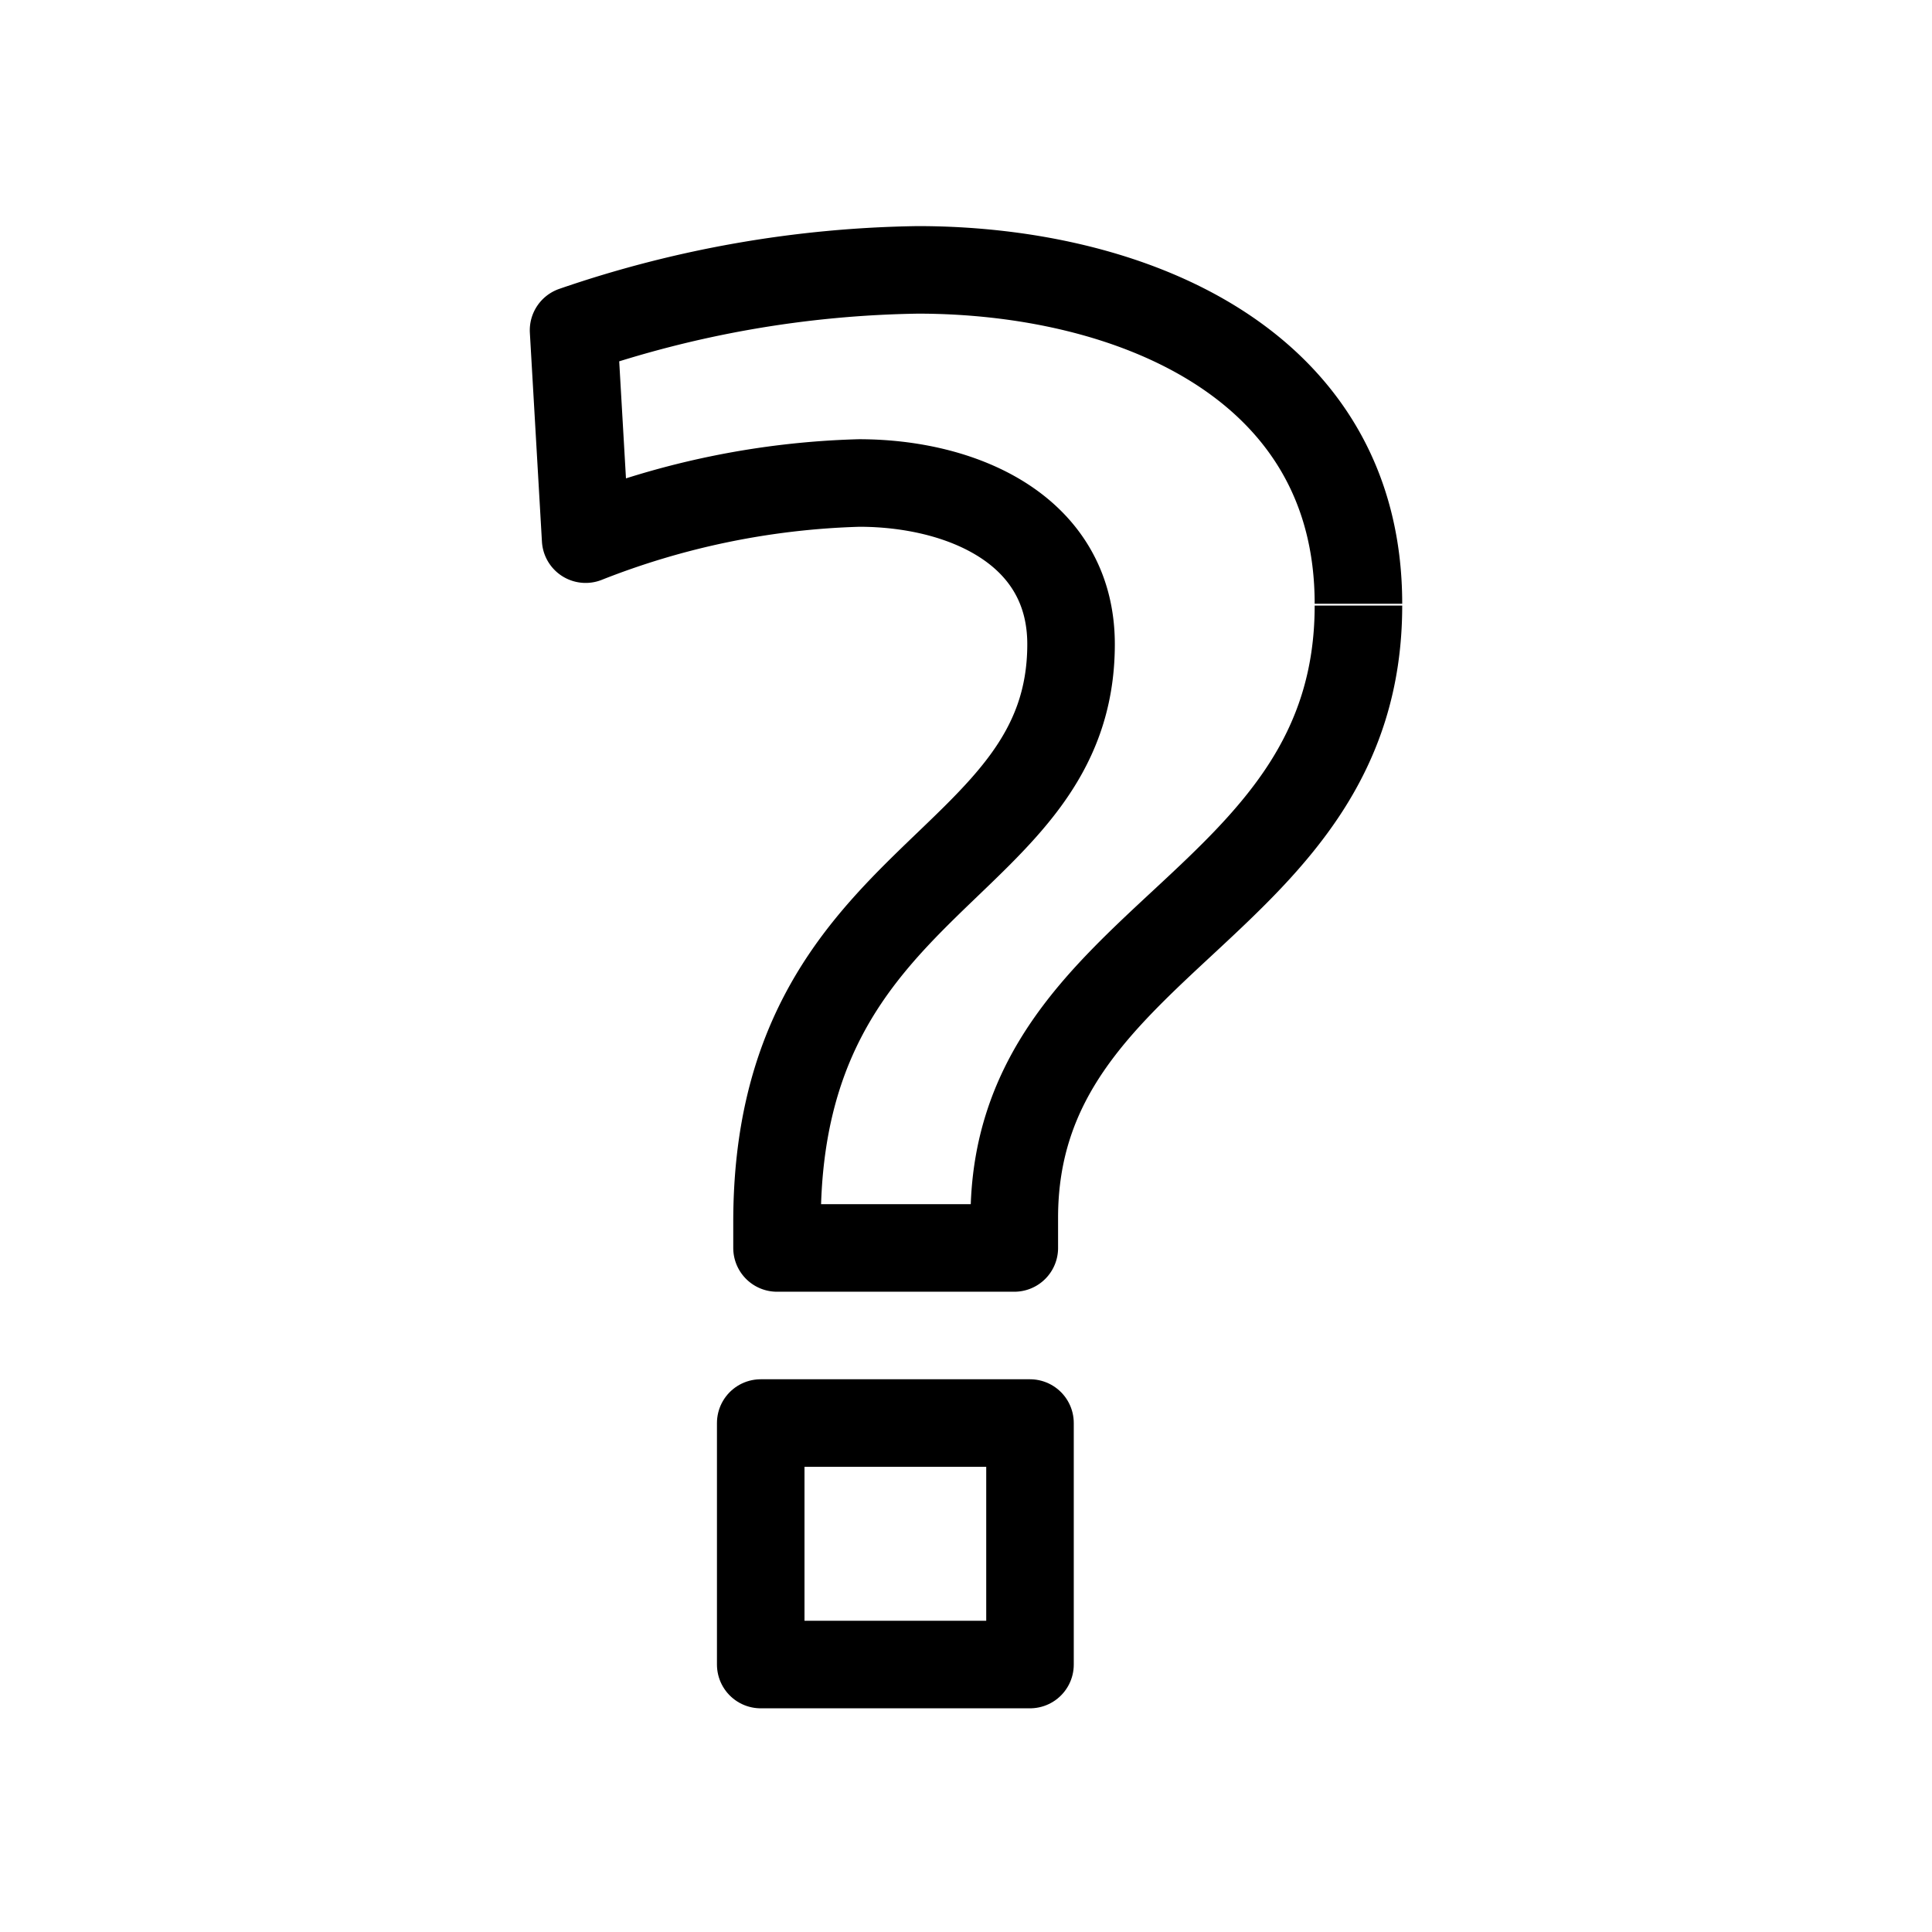
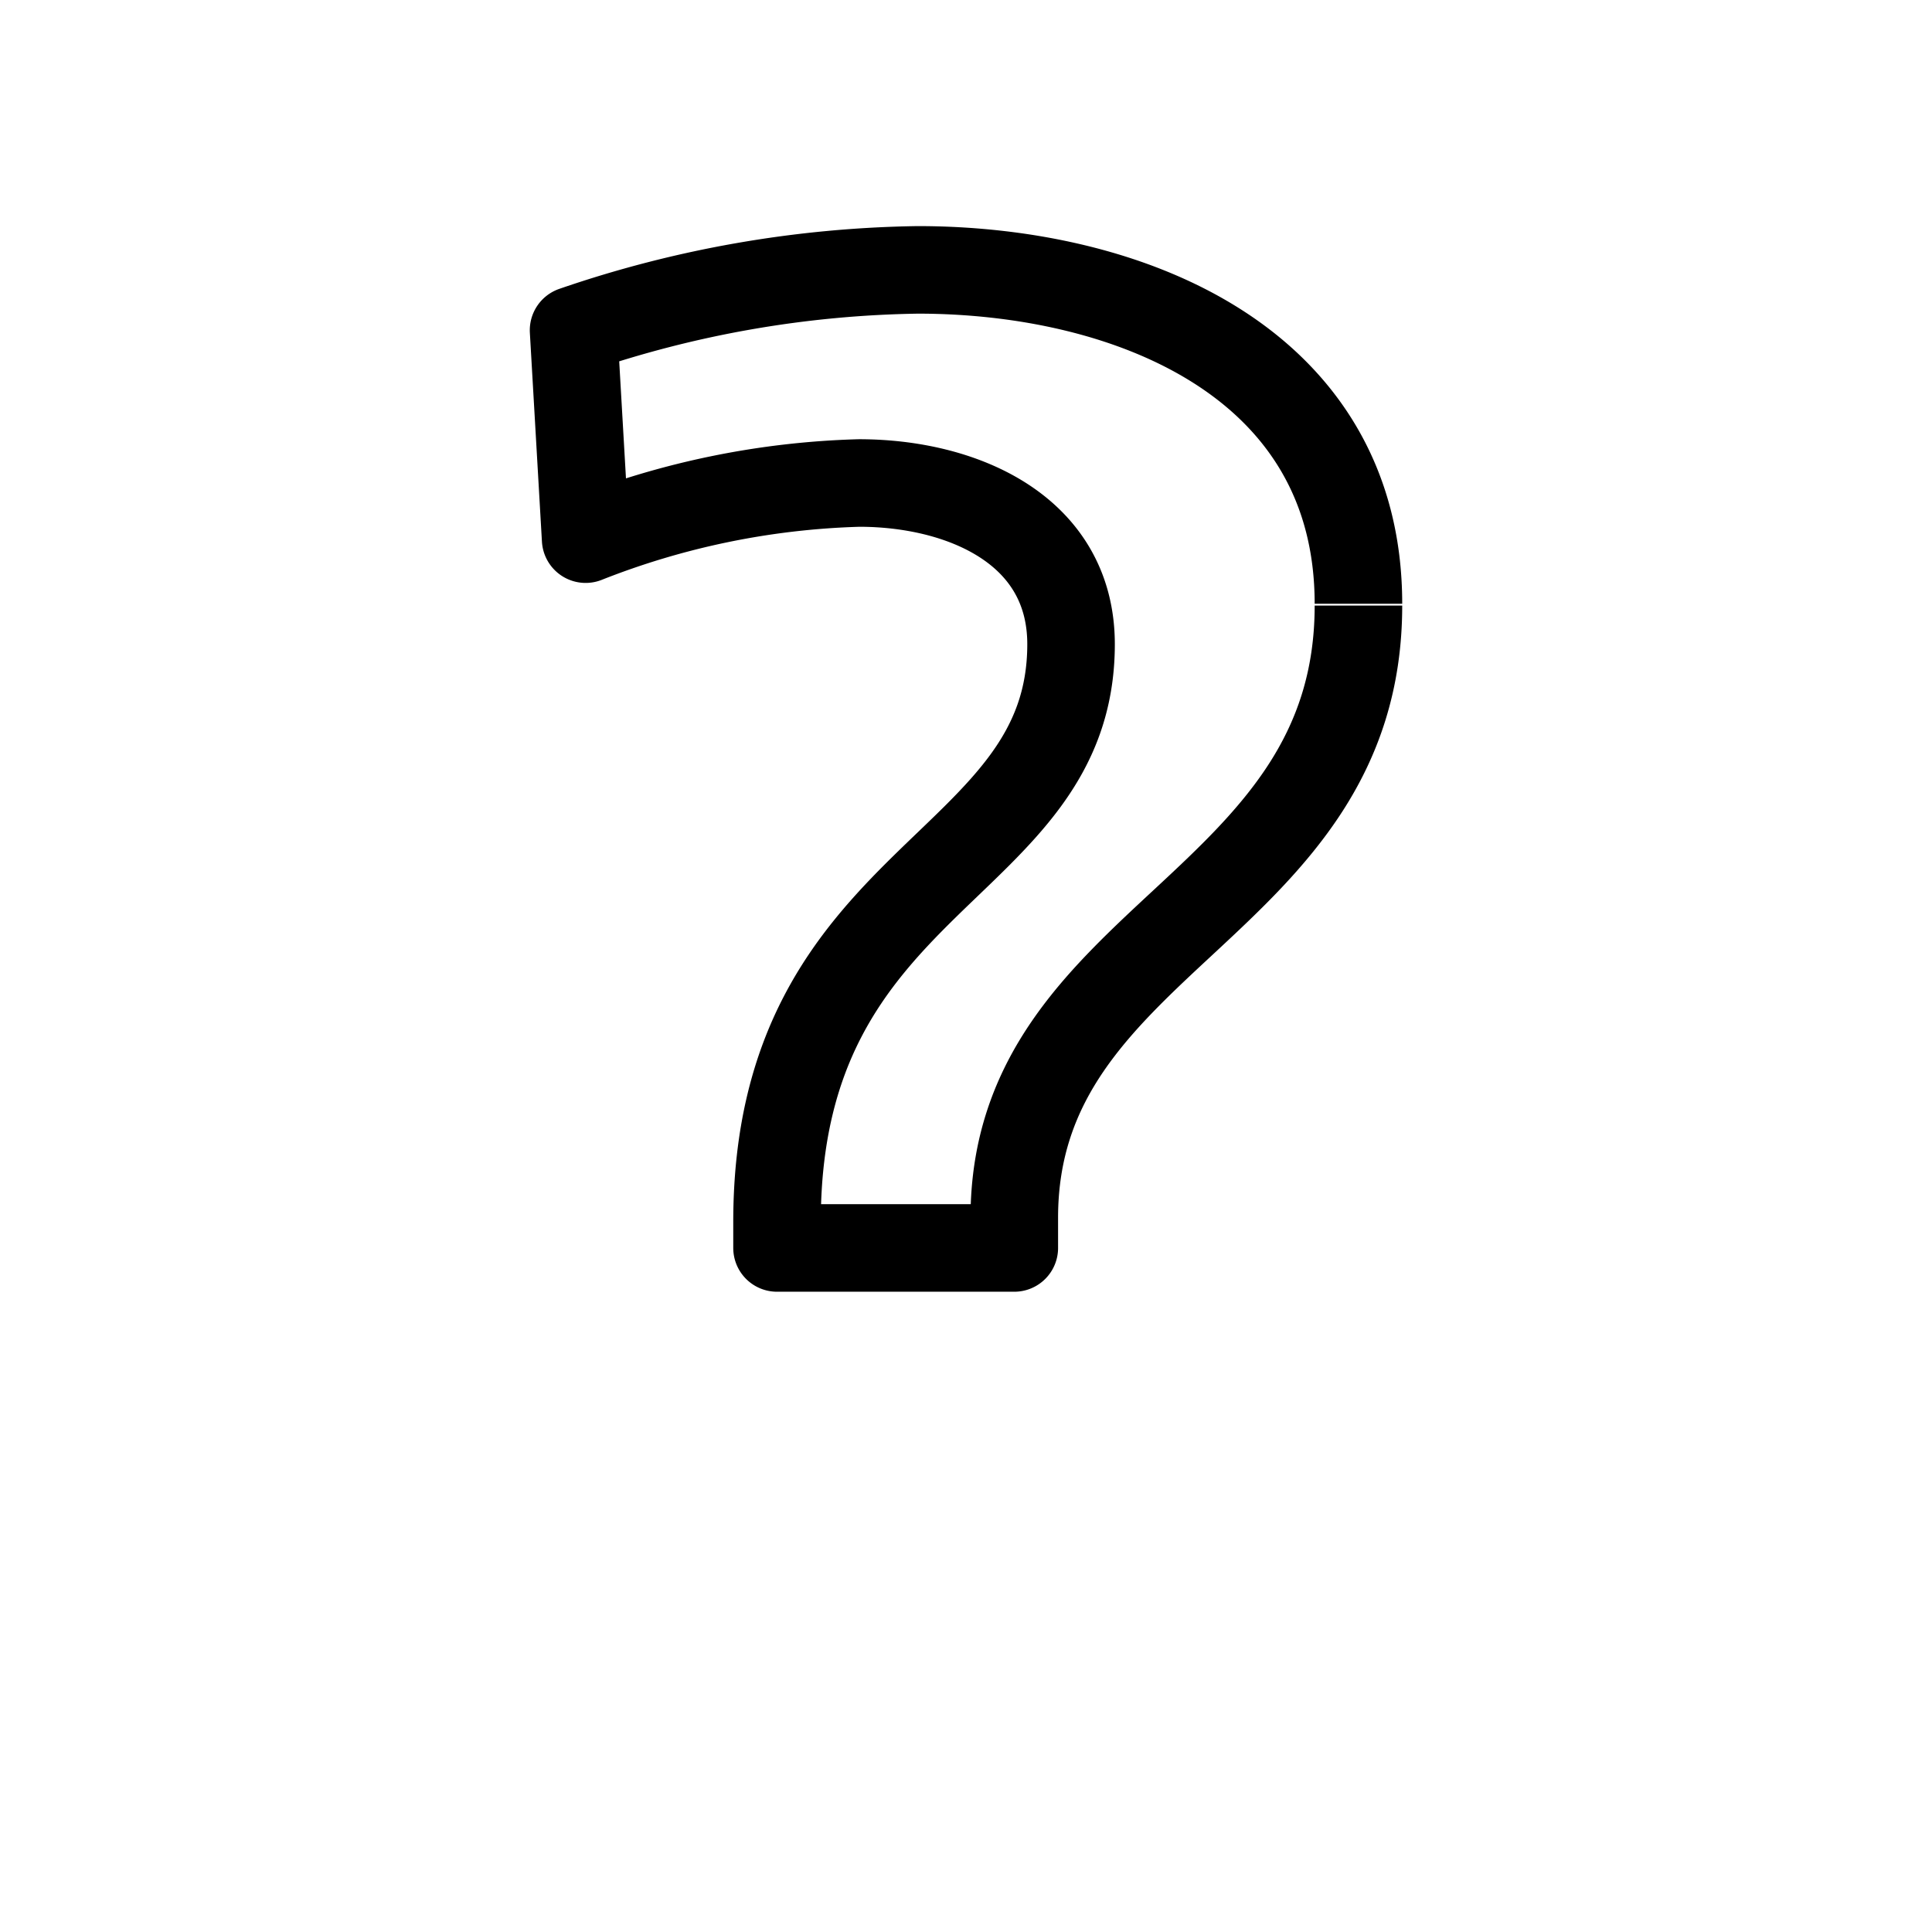
<svg xmlns="http://www.w3.org/2000/svg" id="cat-pg" viewBox="0 0 32 32">
  <defs>
    <style>.cls-1{fill:none;stroke:#000;stroke-linejoin:round;stroke-width:1.45px;}</style>
  </defs>
  <title>icon_hlps</title>
-   <rect class="cls-1" x="12.6" y="23.57" width="4.46" height="4" />
  <path class="cls-1" d="M22.5,10c0-4-3.8-5.53-7.3-5.53a18.3,18.3,0,0,0-5.7,1l.2,3.46a13.32,13.32,0,0,1,4.53-.93c1.7,0,3.51.77,3.51,2.67,0,3.77-4.87,3.77-4.87,9.57v.43H16.8v-.5c0-4.67,5.7-5.13,5.7-10.14" />
</svg>